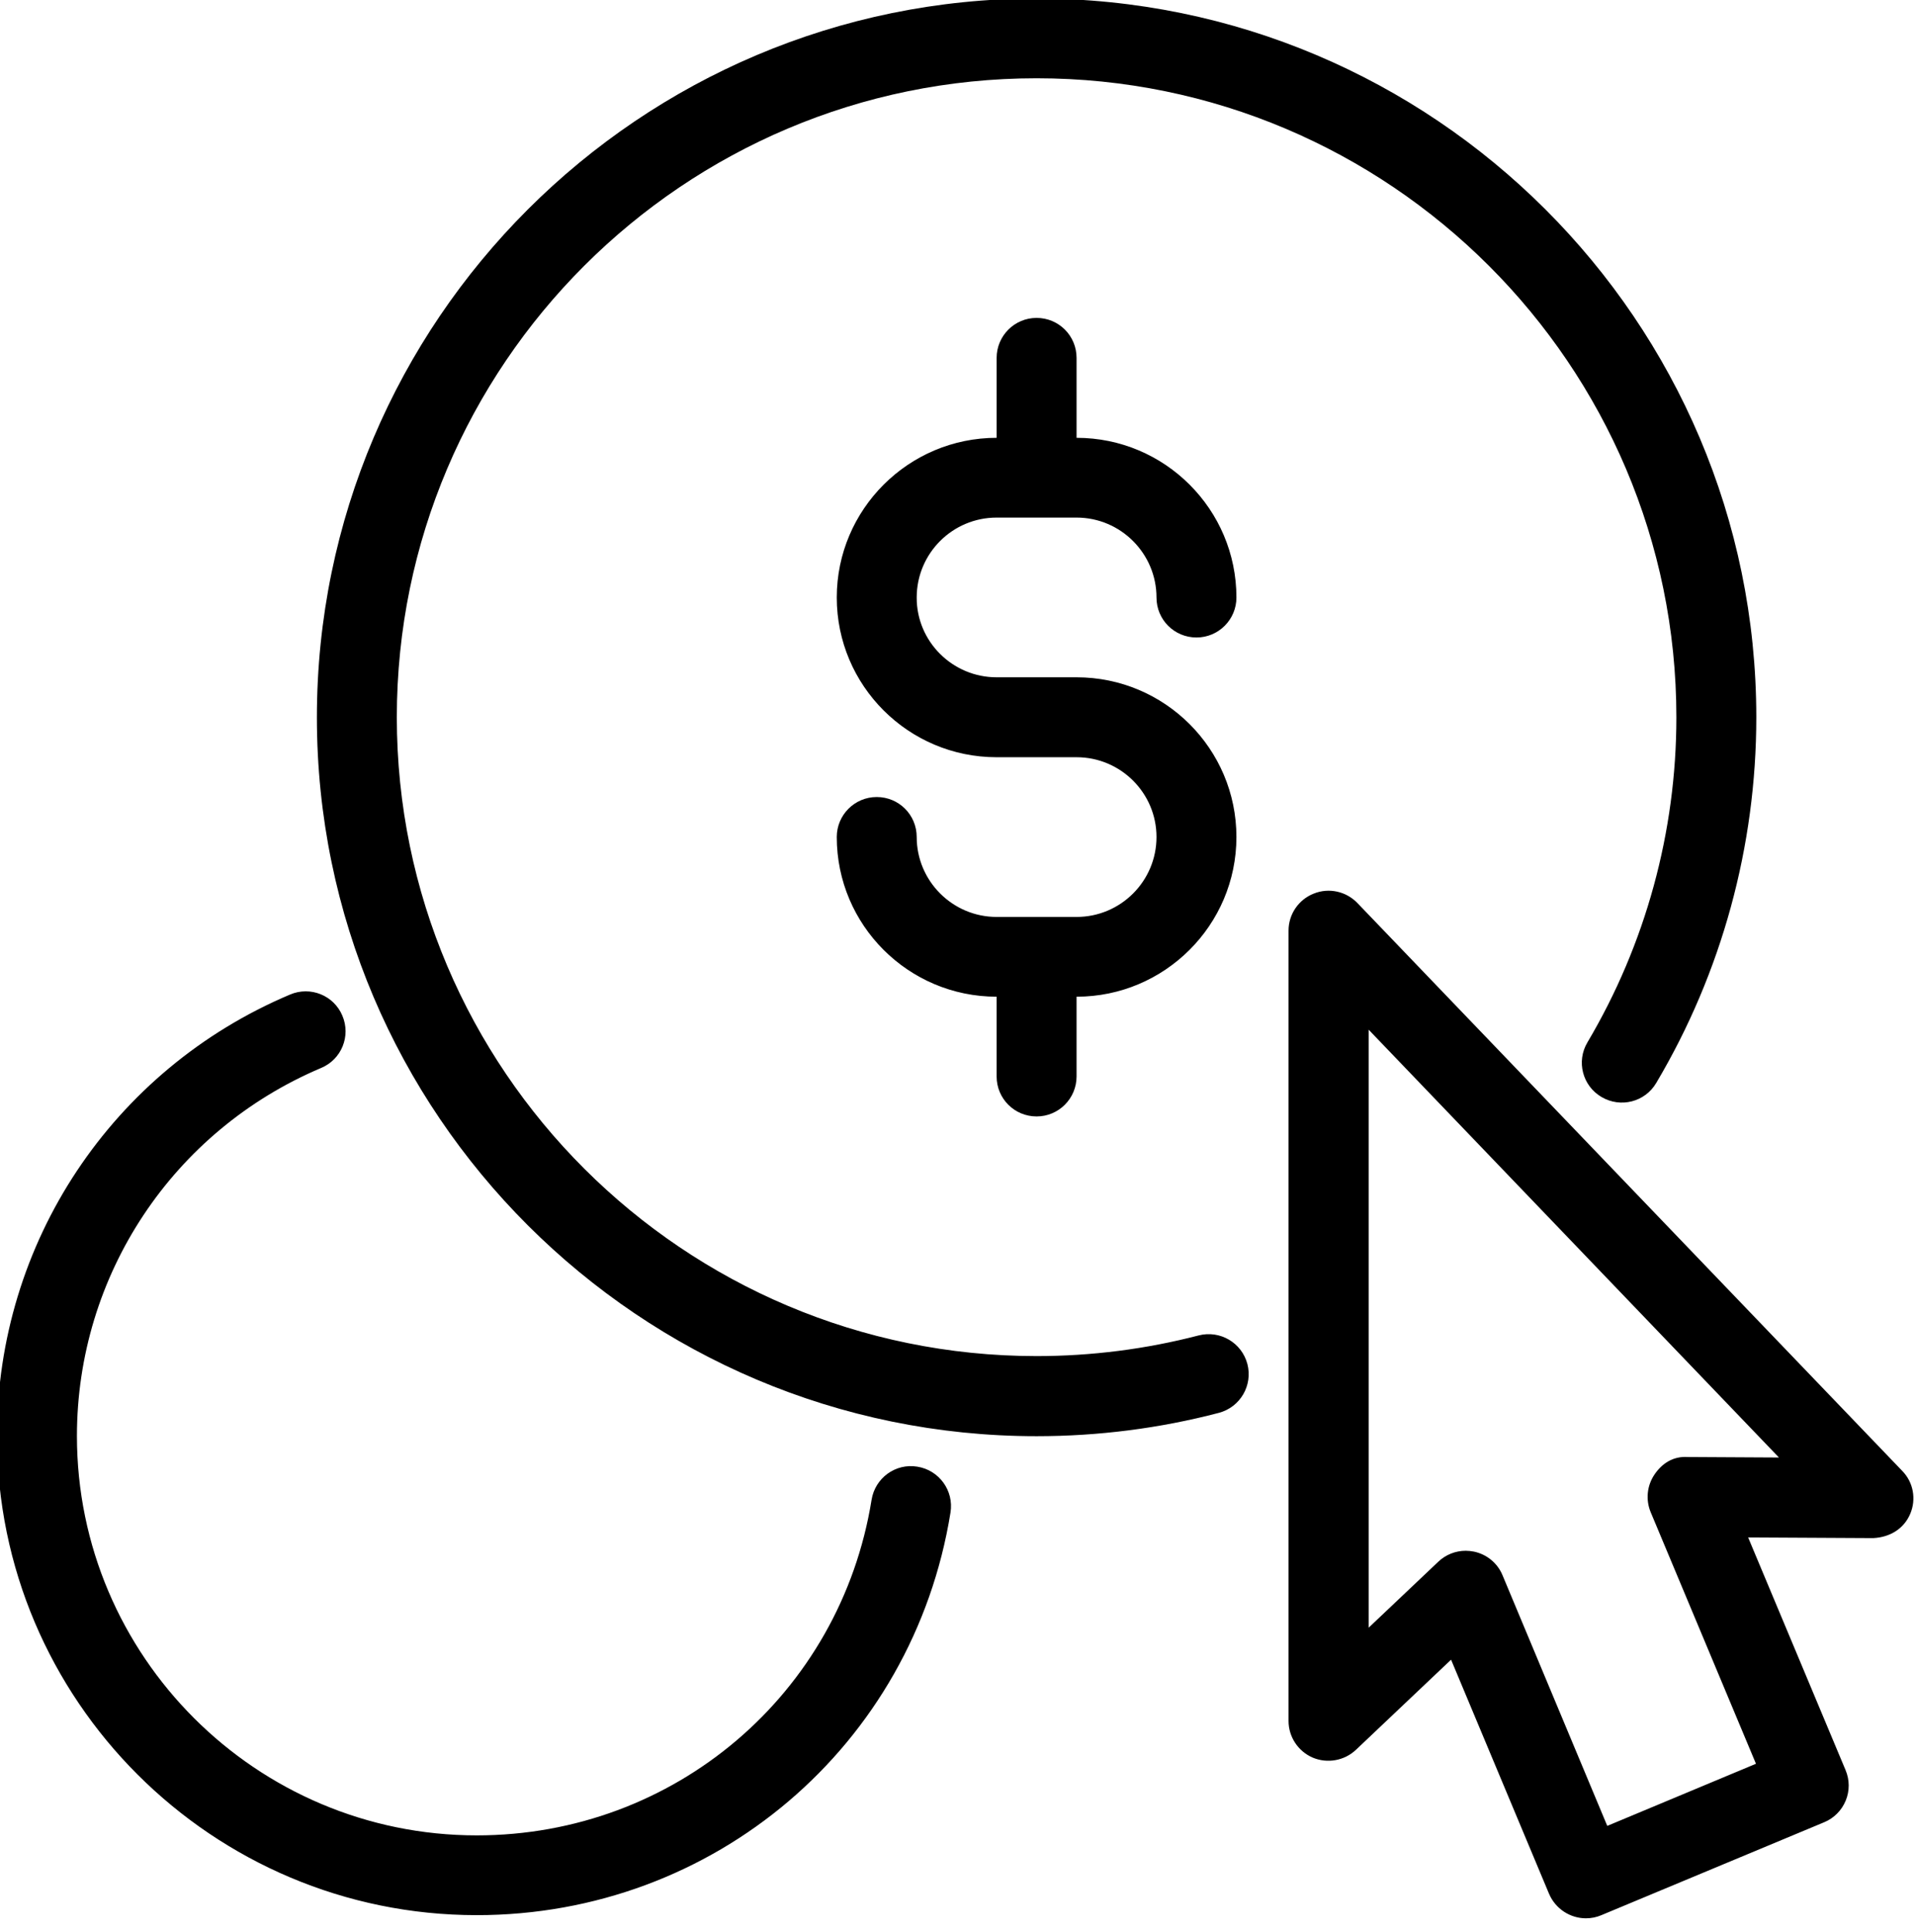
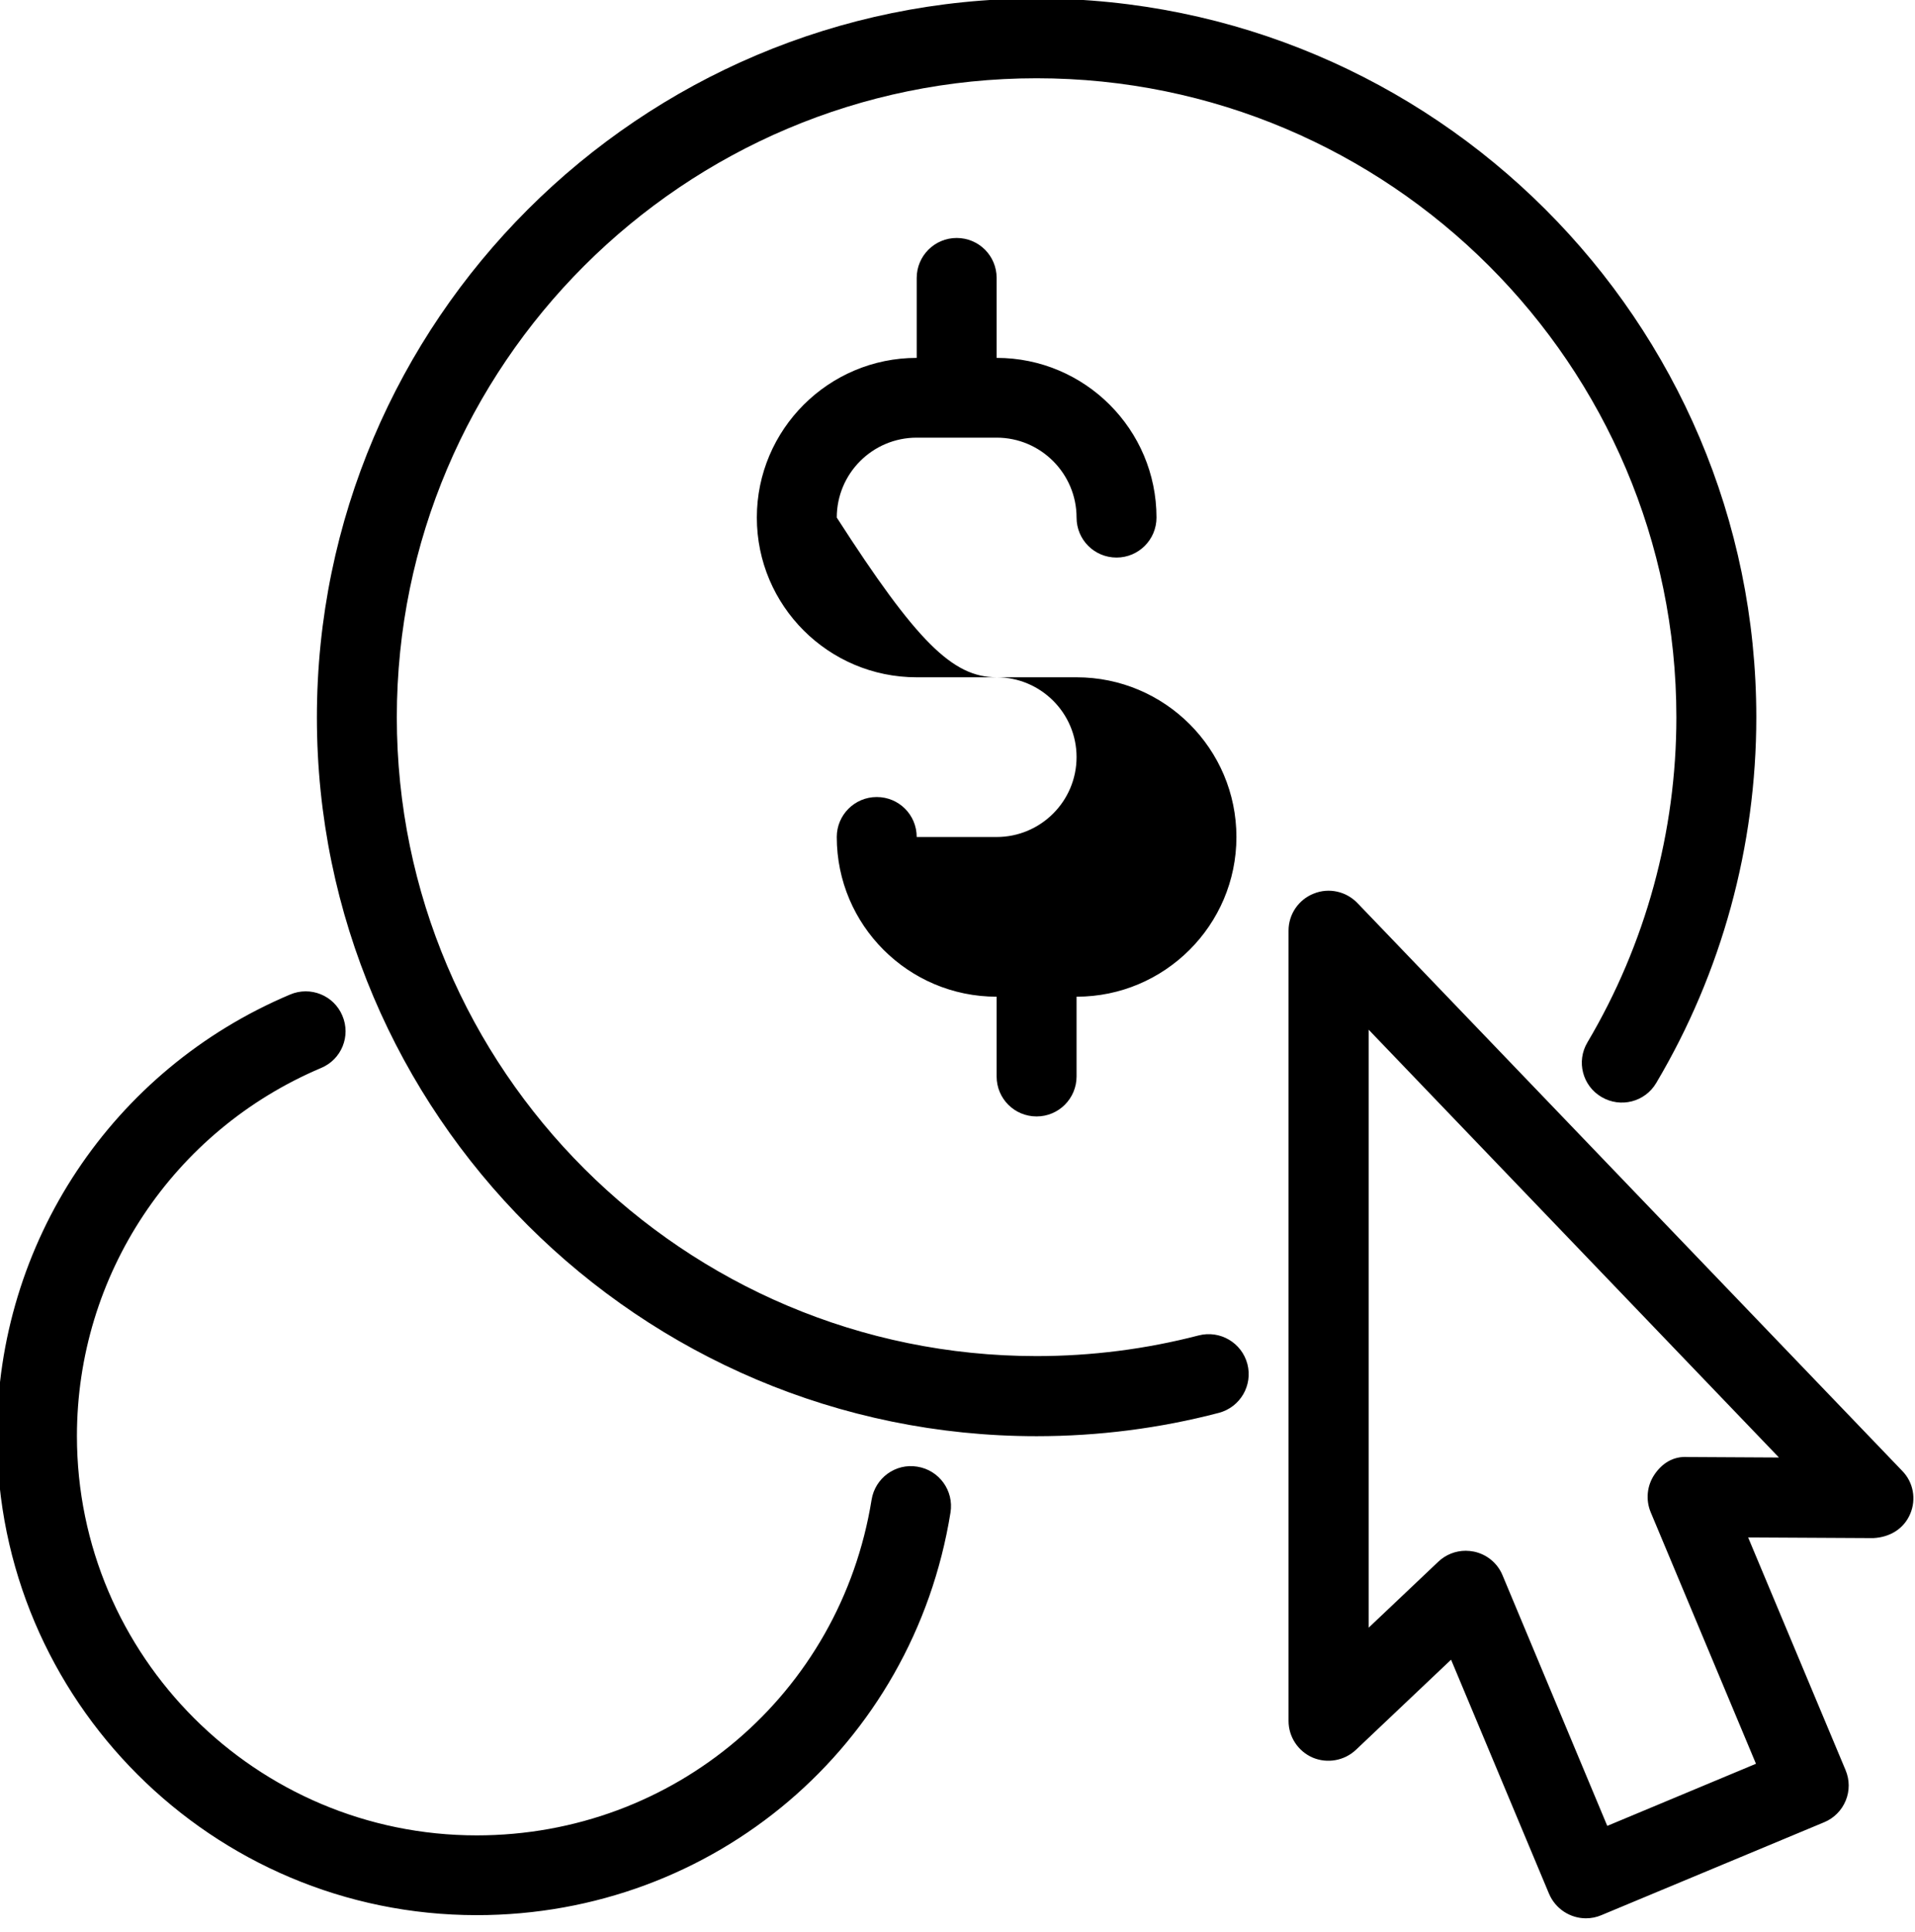
<svg xmlns="http://www.w3.org/2000/svg" id="Layer_1" x="0px" y="0px" viewBox="0 0 115 116" style="enable-background:new 0 0 115 116;" xml:space="preserve">
  <style type="text/css">
	.st0{fill-rule:evenodd;clip-rule:evenodd;}
</style>
-   <path class="st0" d="M114.71,90.91c-0.38,0.89-1.21,1.4-2.22,1.45l-7.51-0.04l5.85,13.97c0.25,0.59,0.25,1.25,0.01,1.83  c-0.24,0.59-0.71,1.06-1.29,1.3L96.17,115c-0.3,0.13-0.62,0.19-0.93,0.19c-0.94,0-1.83-0.56-2.22-1.48l-5.88-14.05l-5.71,5.41  c-0.7,0.66-1.72,0.84-2.6,0.47c-0.88-0.38-1.45-1.25-1.45-2.2l0-47.46c0-0.98,0.6-1.86,1.51-2.22c0.91-0.37,1.95-0.14,2.63,0.57  l32.71,34.09C114.9,89,115.09,90.02,114.71,90.91z M82.19,61.83l0,35.91l4.18-3.96c0.45-0.43,1.04-0.66,1.65-0.66  c0.16,0,0.33,0.02,0.49,0.05c0.77,0.16,1.42,0.69,1.72,1.42l6.29,15.05l8.93-3.73l-6.32-15.1c-0.31-0.74-0.23-1.59,0.22-2.26  c0.45-0.67,1.12-1.12,2.01-1.06l5.47,0.03L82.19,61.83z M59.85,40.67h4.8c5.3,0,9.6,4.3,9.6,9.59c0,5.29-4.31,9.59-9.6,9.59v4.79  c0,1.32-1.07,2.4-2.4,2.4c-1.33,0-2.4-1.07-2.4-2.4v-4.79c-5.3,0-9.6-4.3-9.6-9.59c0-1.32,1.07-2.4,2.4-2.4c1.33,0,2.4,1.07,2.4,2.4  c0,2.65,2.16,4.8,4.8,4.8h4.8c2.65,0,4.8-2.15,4.8-4.8c0-2.64-2.15-4.79-4.8-4.79h-4.8c-5.3,0-9.6-4.3-9.6-9.59  c0-5.29,4.31-9.59,9.6-9.59v-4.8c0-1.32,1.07-2.4,2.4-2.4c1.33,0,2.4,1.07,2.4,2.4v4.8c5.3,0,9.6,4.3,9.6,9.59  c0,1.32-1.07,2.4-2.4,2.4c-1.33,0-2.4-1.07-2.4-2.4c0-2.64-2.15-4.8-4.8-4.8h-4.8c-2.65,0-4.8,2.15-4.8,4.8  C55.04,38.52,57.2,40.67,59.85,40.67z M96.17,65.87c-1.14-0.67-1.52-2.14-0.84-3.28c3.49-5.89,5.34-12.64,5.34-19.52  c0-21.15-17.23-38.37-38.42-38.37S23.83,21.91,23.83,43.07s17.23,38.36,38.42,38.36c3.3,0,6.57-0.42,9.73-1.24  c1.28-0.33,2.59,0.43,2.93,1.72c0.33,1.28-0.43,2.59-1.72,2.93c-3.55,0.93-7.24,1.4-10.94,1.4c-23.83,0-43.22-19.36-43.22-43.16  S38.42-0.09,62.25-0.09c23.83,0,43.22,19.36,43.22,43.16c0,7.74-2.08,15.34-6.01,21.96C98.79,66.17,97.32,66.55,96.17,65.87z   M20.56,60.99c0.52,1.22-0.05,2.63-1.28,3.14C10.38,67.9,4.62,76.57,4.62,86.23c0,13.22,10.77,23.98,24.01,23.98  c11.86,0,21.83-8.48,23.71-20.15c0.21-1.31,1.44-2.21,2.75-1.99c1.31,0.21,2.2,1.44,1.99,2.75C54.83,104.83,42.87,115,28.63,115  c-15.89,0-28.81-12.91-28.81-28.77c0-11.59,6.91-22,17.6-26.51C18.64,59.2,20.05,59.77,20.56,60.99z" />
+   <path class="st0" d="M114.71,90.91c-0.38,0.89-1.21,1.4-2.22,1.45l-7.51-0.04l5.85,13.97c0.25,0.59,0.25,1.25,0.01,1.83  c-0.24,0.59-0.71,1.06-1.29,1.3L96.17,115c-0.3,0.13-0.62,0.19-0.93,0.19c-0.94,0-1.83-0.56-2.22-1.48l-5.88-14.05l-5.71,5.41  c-0.7,0.66-1.72,0.84-2.6,0.47c-0.88-0.38-1.45-1.25-1.45-2.2l0-47.46c0-0.98,0.6-1.86,1.51-2.22c0.91-0.37,1.95-0.14,2.63,0.57  l32.71,34.09C114.9,89,115.09,90.02,114.71,90.91z M82.19,61.83l0,35.91l4.18-3.96c0.45-0.43,1.04-0.66,1.65-0.66  c0.16,0,0.33,0.02,0.49,0.05c0.77,0.16,1.42,0.69,1.72,1.42l6.29,15.05l8.93-3.73l-6.32-15.1c-0.31-0.74-0.23-1.59,0.22-2.26  c0.45-0.67,1.12-1.12,2.01-1.06l5.47,0.03L82.19,61.83z M59.85,40.67h4.8c5.3,0,9.6,4.3,9.6,9.59c0,5.29-4.31,9.59-9.6,9.59v4.79  c0,1.32-1.07,2.4-2.4,2.4c-1.33,0-2.4-1.07-2.4-2.4v-4.79c-5.3,0-9.6-4.3-9.6-9.59c0-1.32,1.07-2.4,2.4-2.4c1.33,0,2.4,1.07,2.4,2.4  h4.8c2.65,0,4.8-2.15,4.8-4.8c0-2.64-2.15-4.79-4.8-4.79h-4.8c-5.3,0-9.6-4.3-9.6-9.59  c0-5.29,4.31-9.59,9.6-9.59v-4.8c0-1.32,1.07-2.4,2.4-2.4c1.33,0,2.4,1.07,2.4,2.4v4.8c5.3,0,9.6,4.3,9.6,9.59  c0,1.32-1.07,2.4-2.4,2.4c-1.33,0-2.4-1.07-2.4-2.4c0-2.64-2.15-4.8-4.8-4.8h-4.8c-2.65,0-4.8,2.15-4.8,4.8  C55.04,38.52,57.2,40.67,59.85,40.67z M96.17,65.87c-1.14-0.67-1.52-2.14-0.84-3.28c3.49-5.89,5.34-12.64,5.34-19.52  c0-21.15-17.23-38.37-38.42-38.37S23.83,21.91,23.83,43.07s17.23,38.36,38.42,38.36c3.3,0,6.57-0.42,9.73-1.24  c1.28-0.33,2.59,0.43,2.93,1.72c0.33,1.28-0.43,2.59-1.72,2.93c-3.55,0.93-7.24,1.4-10.94,1.4c-23.83,0-43.22-19.36-43.22-43.16  S38.42-0.09,62.25-0.09c23.83,0,43.22,19.36,43.22,43.16c0,7.74-2.08,15.34-6.01,21.96C98.79,66.17,97.32,66.55,96.17,65.87z   M20.56,60.99c0.52,1.22-0.05,2.63-1.28,3.14C10.38,67.9,4.62,76.57,4.62,86.23c0,13.22,10.77,23.98,24.01,23.98  c11.86,0,21.83-8.48,23.71-20.15c0.21-1.31,1.44-2.21,2.75-1.99c1.31,0.21,2.2,1.44,1.99,2.75C54.83,104.83,42.87,115,28.63,115  c-15.89,0-28.81-12.91-28.81-28.77c0-11.59,6.91-22,17.6-26.51C18.64,59.2,20.05,59.77,20.56,60.99z" />
</svg>